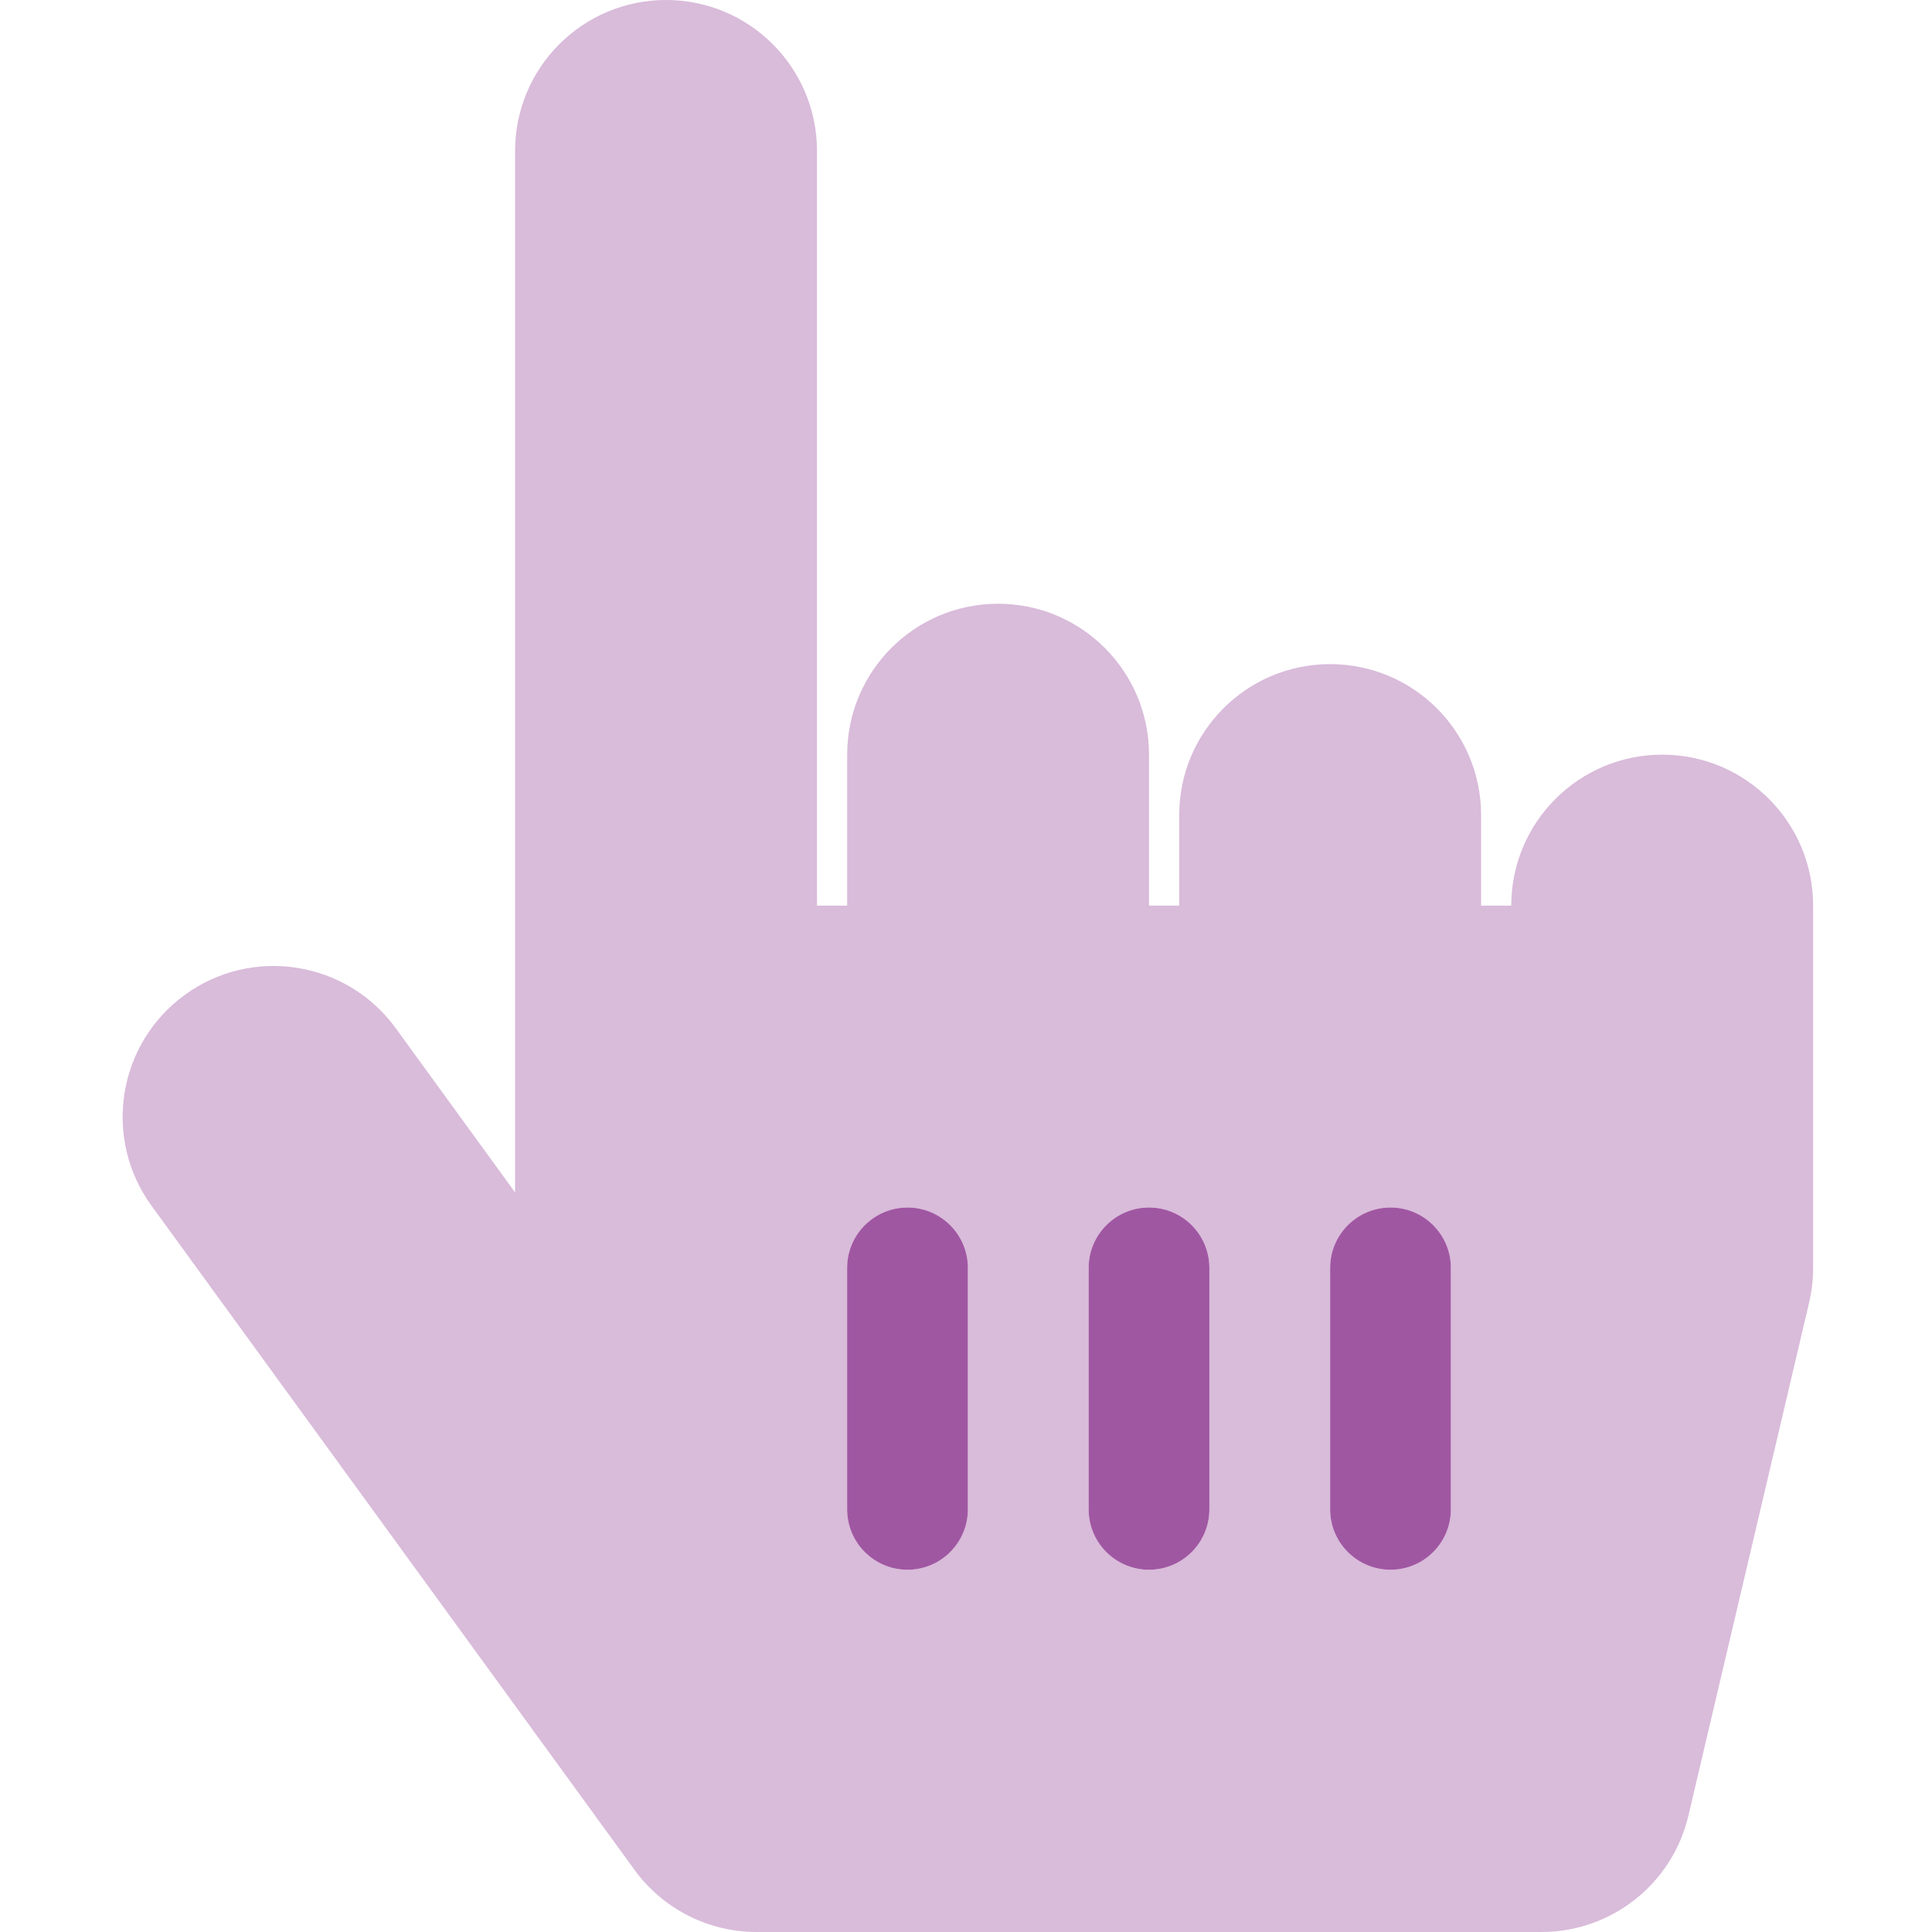
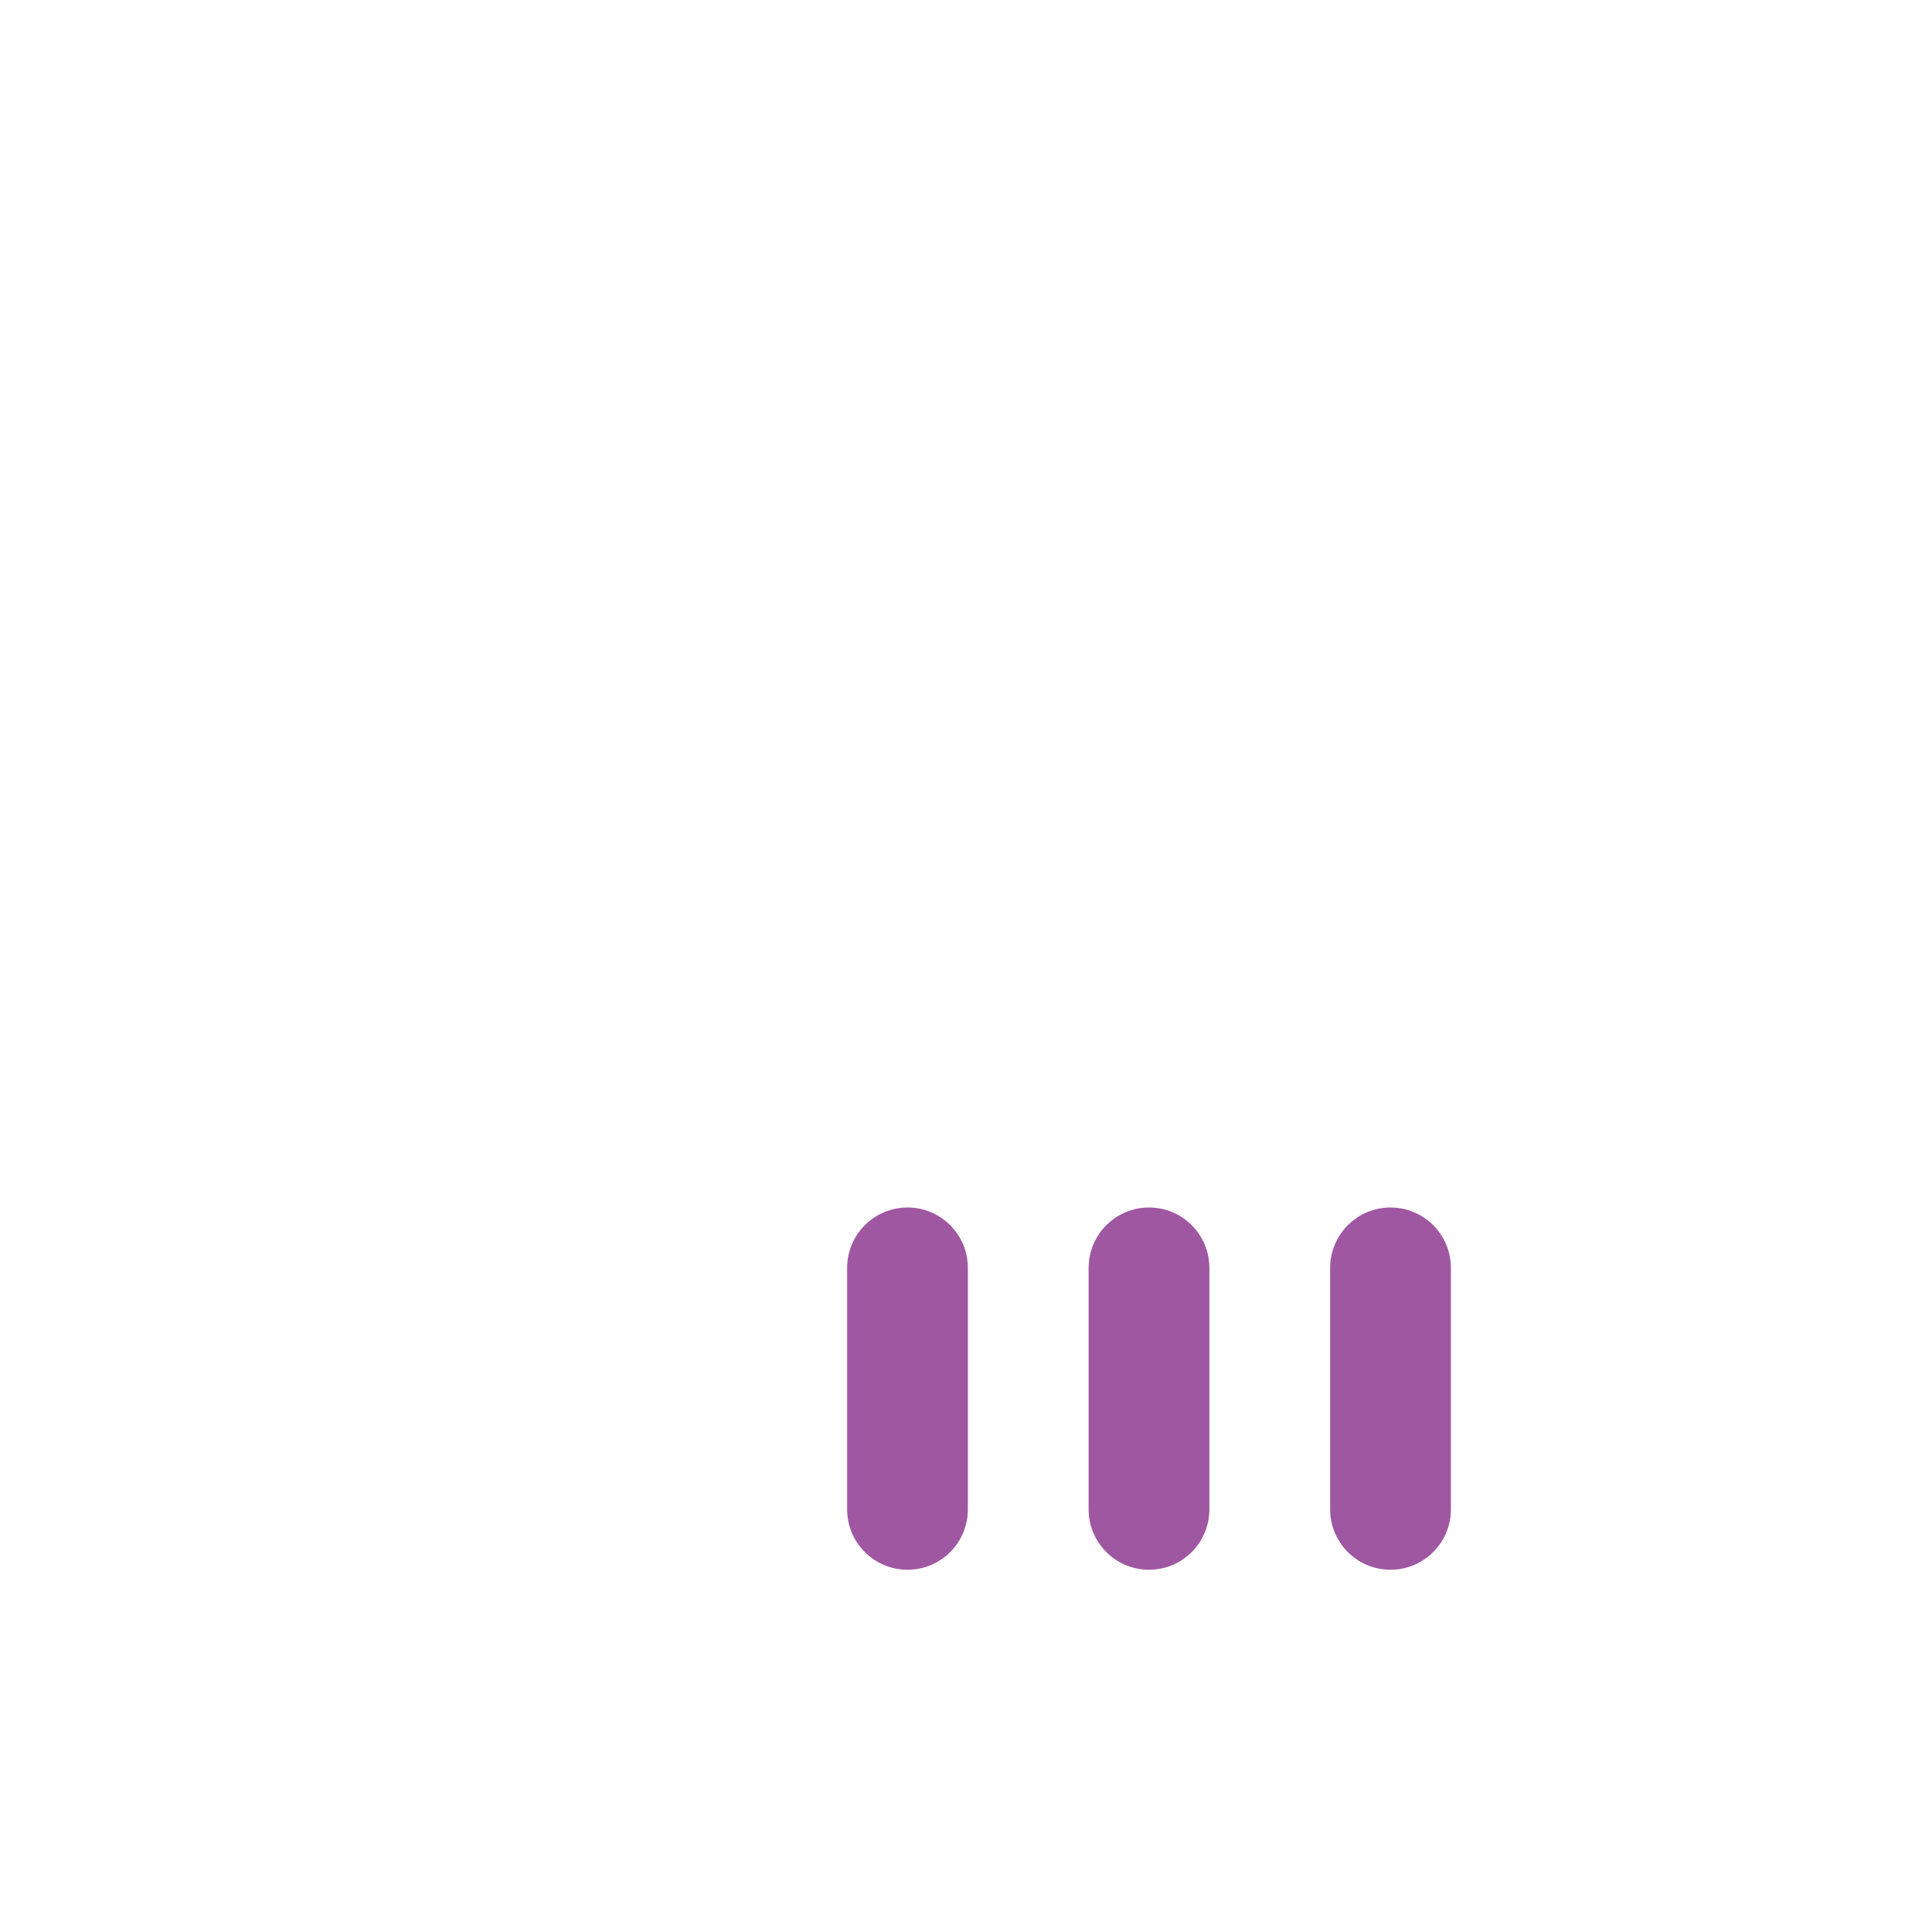
<svg xmlns="http://www.w3.org/2000/svg" width="36" height="36" viewBox="0 0 36 36" fill="none">
-   <path opacity="0.4" fill-rule="evenodd" clip-rule="evenodd" d="M28.16 16.875C28.16 15.322 29.42 14.062 30.973 14.062C32.526 14.062 33.785 15.322 33.785 16.875V23.625C33.785 23.842 33.76 24.058 33.711 24.269L31.461 33.832C31.162 35.102 30.028 36 28.723 36H14.098C13.198 36 12.353 35.57 11.823 34.842L2.823 22.467C1.91 21.211 2.187 19.452 3.444 18.538C4.7 17.624 6.459 17.902 7.373 19.158L9.598 22.219V2.812C9.598 1.259 10.857 0 12.411 0C13.964 0 15.223 1.259 15.223 2.812V16.875H15.786V14.062C15.786 12.509 17.045 11.25 18.598 11.25C20.151 11.25 21.41 12.509 21.41 14.062V16.875H21.973V15.188C21.973 13.634 23.232 12.375 24.785 12.375C26.339 12.375 27.598 13.634 27.598 15.188V16.875H28.16ZM16.91 29.25C17.532 29.25 18.035 28.746 18.035 28.125V23.625C18.035 23.004 17.532 22.5 16.91 22.5C16.289 22.5 15.786 23.004 15.786 23.625V28.125C15.786 28.746 16.289 29.25 16.91 29.25ZM22.535 28.125C22.535 28.746 22.032 29.25 21.41 29.25C20.789 29.25 20.285 28.746 20.285 28.125V23.625C20.285 23.004 20.789 22.5 21.41 22.5C22.032 22.5 22.535 23.004 22.535 23.625V28.125ZM25.91 29.25C26.532 29.25 27.035 28.746 27.035 28.125V23.625C27.035 23.004 26.532 22.5 25.91 22.5C25.289 22.5 24.785 23.004 24.785 23.625V28.125C24.785 28.746 25.289 29.25 25.91 29.25Z" fill="#A057A2" />
  <path fill-rule="evenodd" clip-rule="evenodd" d="M16.91 22.5C16.289 22.5 15.785 23.004 15.785 23.625V28.125C15.785 28.746 16.289 29.25 16.91 29.25C17.532 29.25 18.035 28.746 18.035 28.125V23.625C18.035 23.004 17.532 22.5 16.91 22.5ZM21.41 22.5C20.789 22.5 20.285 23.004 20.285 23.625V28.125C20.285 28.746 20.789 29.25 21.41 29.25C22.032 29.25 22.535 28.746 22.535 28.125V23.625C22.535 23.004 22.032 22.5 21.41 22.5ZM24.785 23.625C24.785 23.004 25.289 22.5 25.91 22.5C26.532 22.5 27.035 23.004 27.035 23.625V28.125C27.035 28.746 26.532 29.25 25.91 29.25C25.289 29.25 24.785 28.746 24.785 28.125V23.625Z" fill="#A057A2" />
</svg>